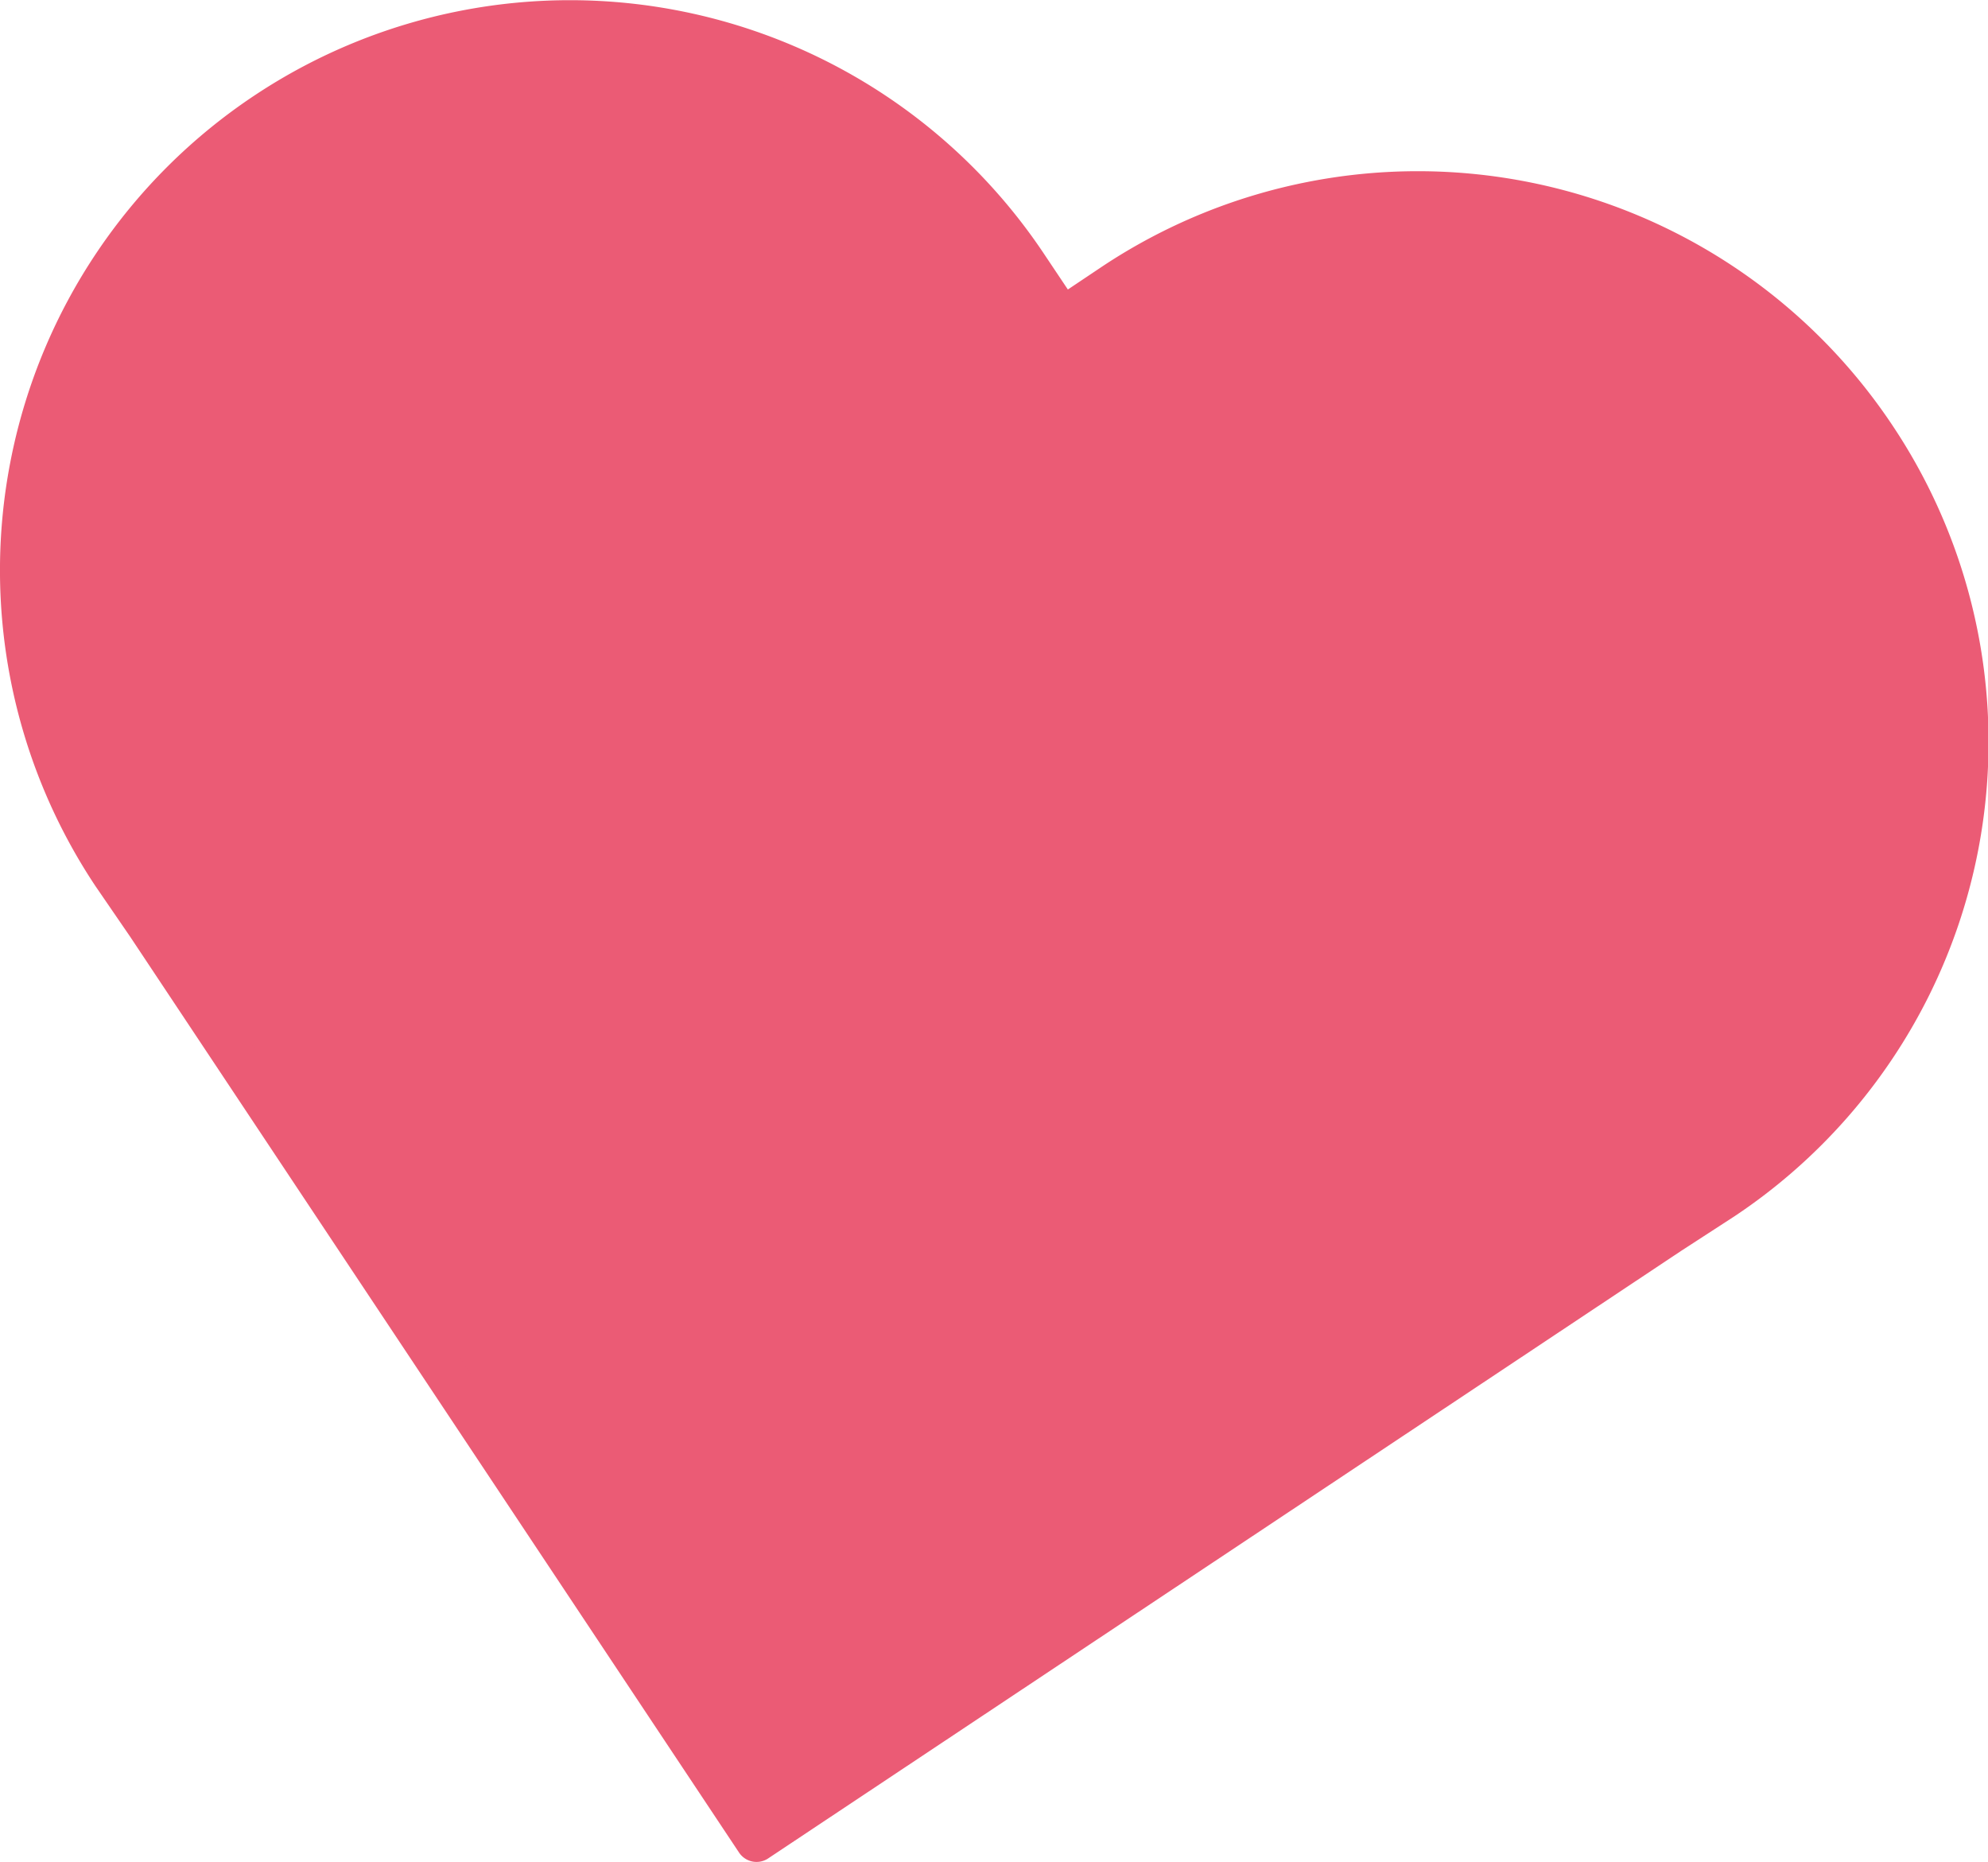
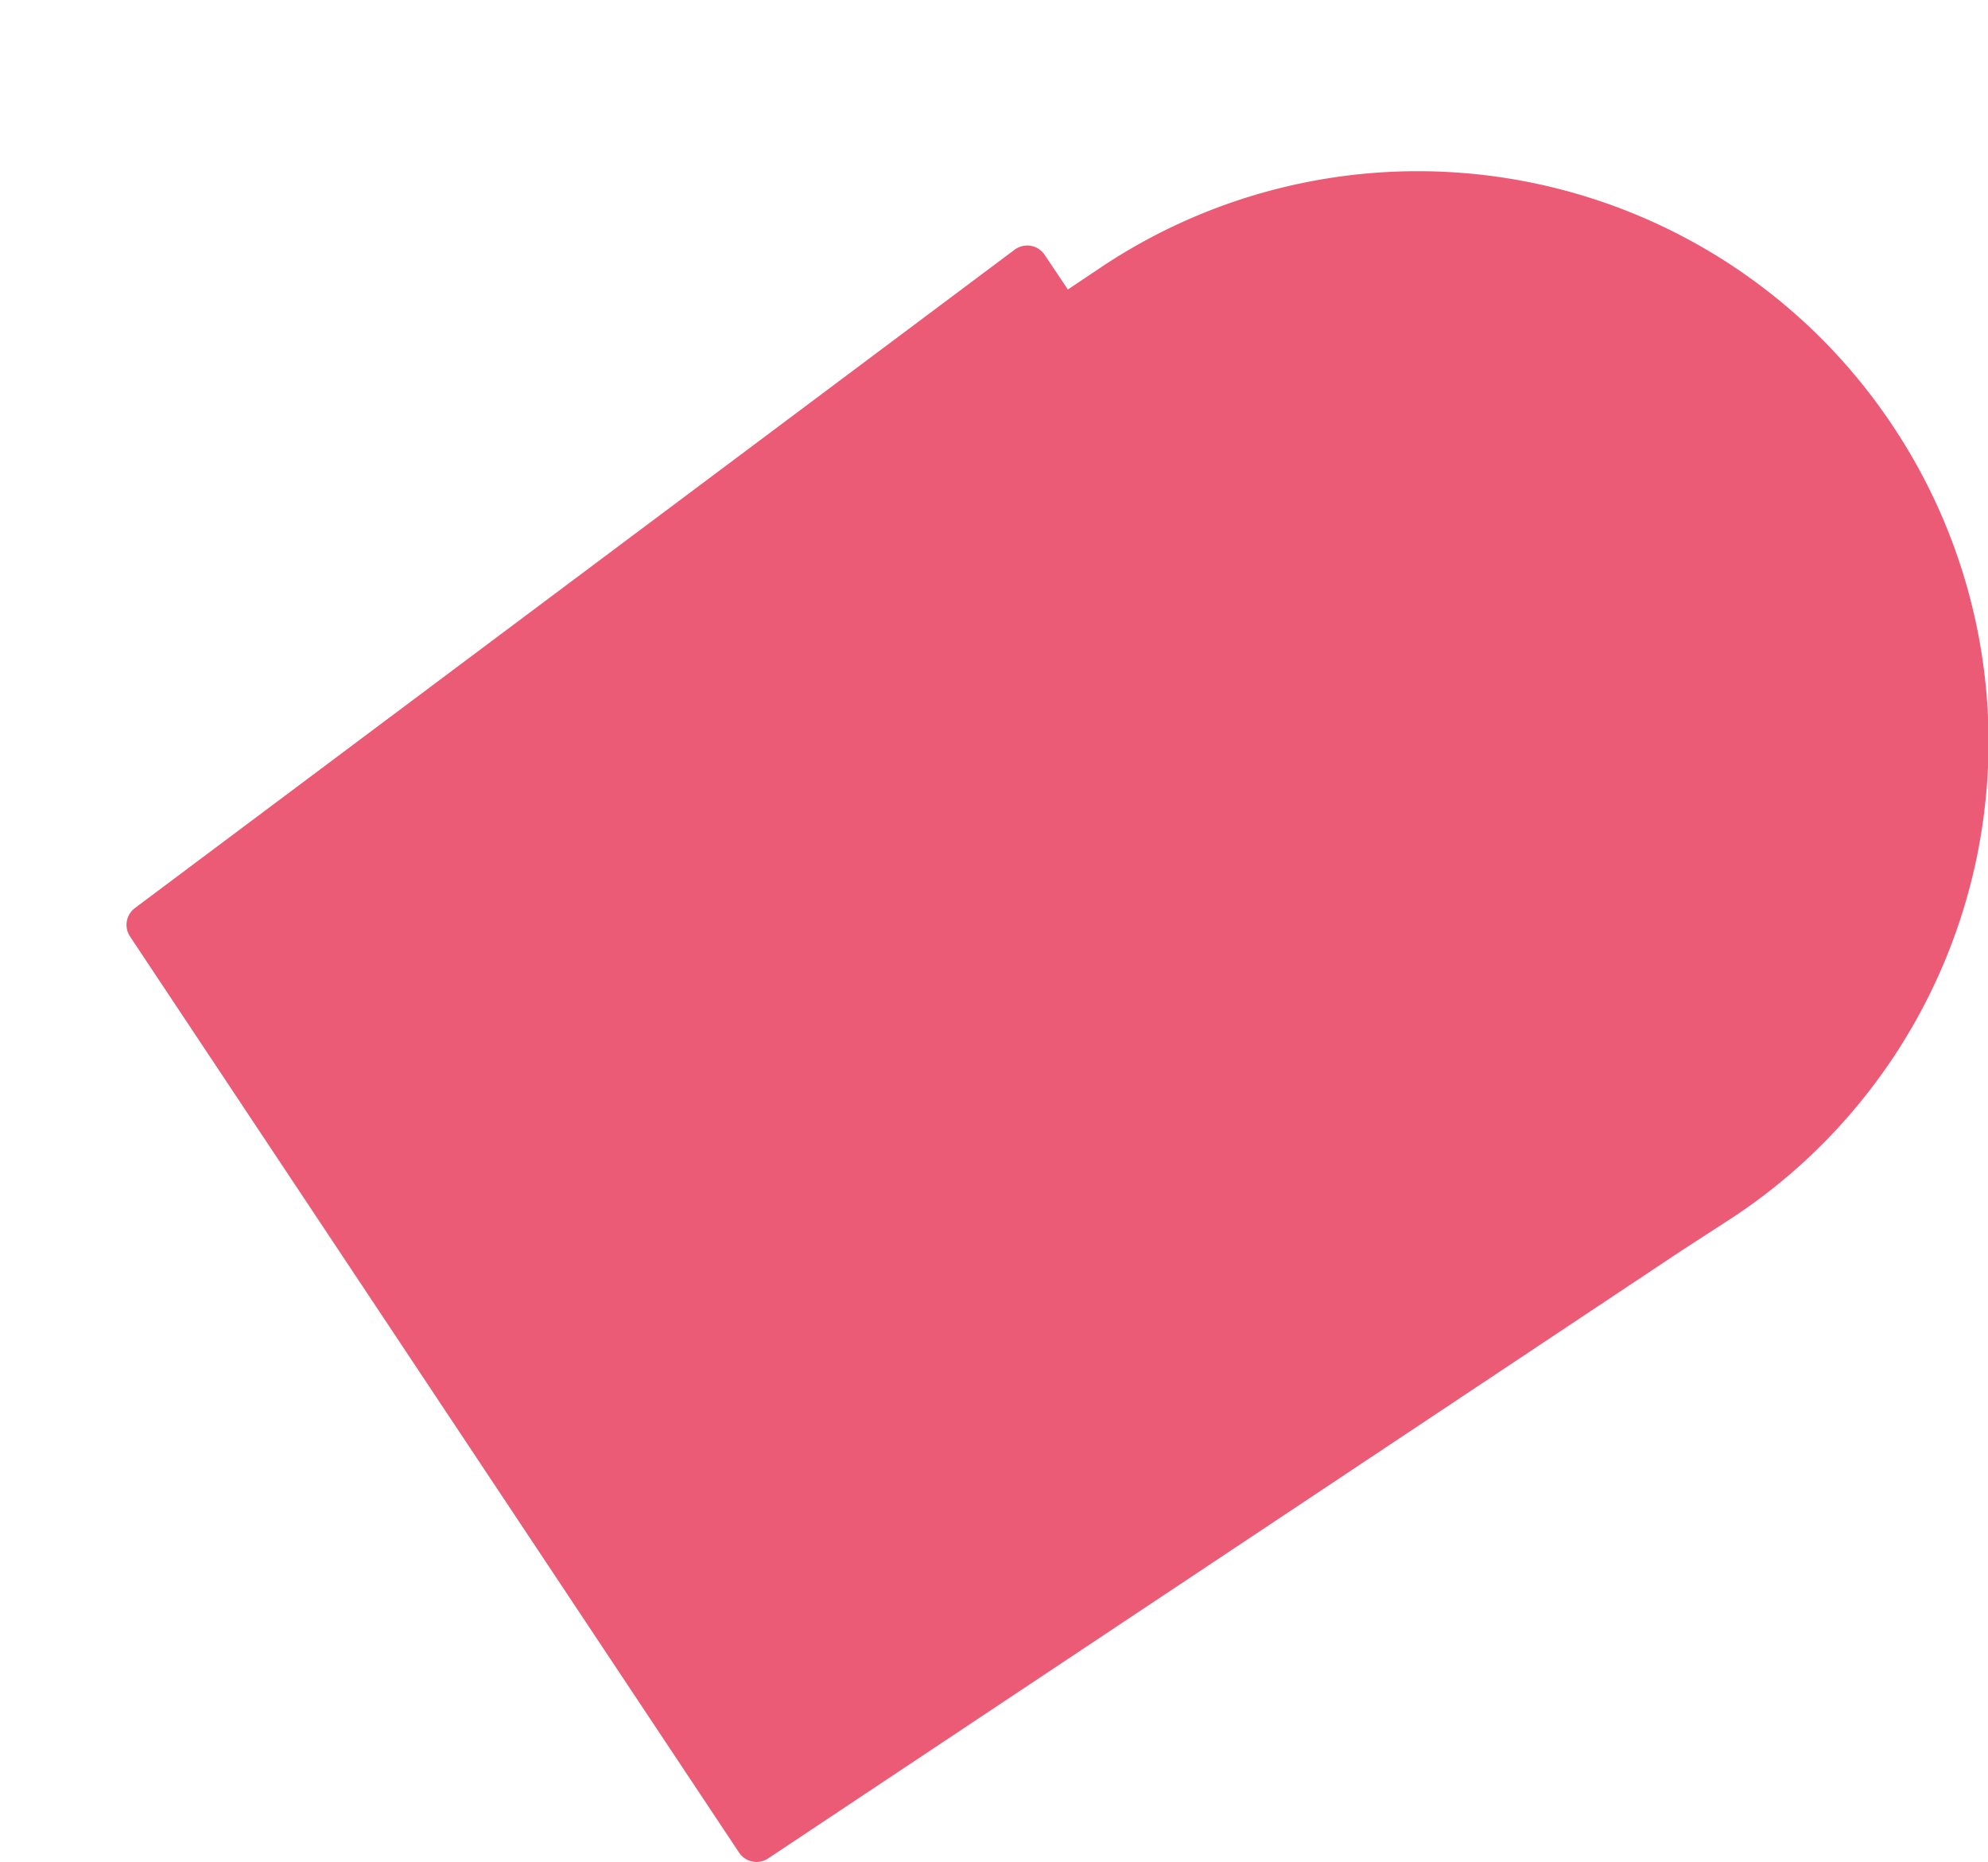
<svg xmlns="http://www.w3.org/2000/svg" viewBox="0 0 47.3 44.29">
  <defs>
    <style>.cls-1{fill:#eb5b75;stroke:#eb5b75;stroke-linecap:round;stroke-linejoin:round;}</style>
  </defs>
  <title>Ресурс 14Mobile2</title>
  <g id="Слой_2" data-name="Слой 2">
    <g id="OBJECTS">
-       <path class="cls-1" d="M44.62,10.41A13.07,13.07,0,0,0,26.51,6.75l-1.24.83-.83-1.24A13.06,13.06,0,1,0,2.68,20.79L3.51,22,18,43.79,39.72,29.34,41,28.51A13.05,13.05,0,0,0,44.62,10.41Z" />
+       <path class="cls-1" d="M44.62,10.41A13.07,13.07,0,0,0,26.51,6.75l-1.24.83-.83-1.24L3.51,22,18,43.79,39.72,29.34,41,28.51A13.05,13.05,0,0,0,44.62,10.41Z" />
    </g>
  </g>
</svg>